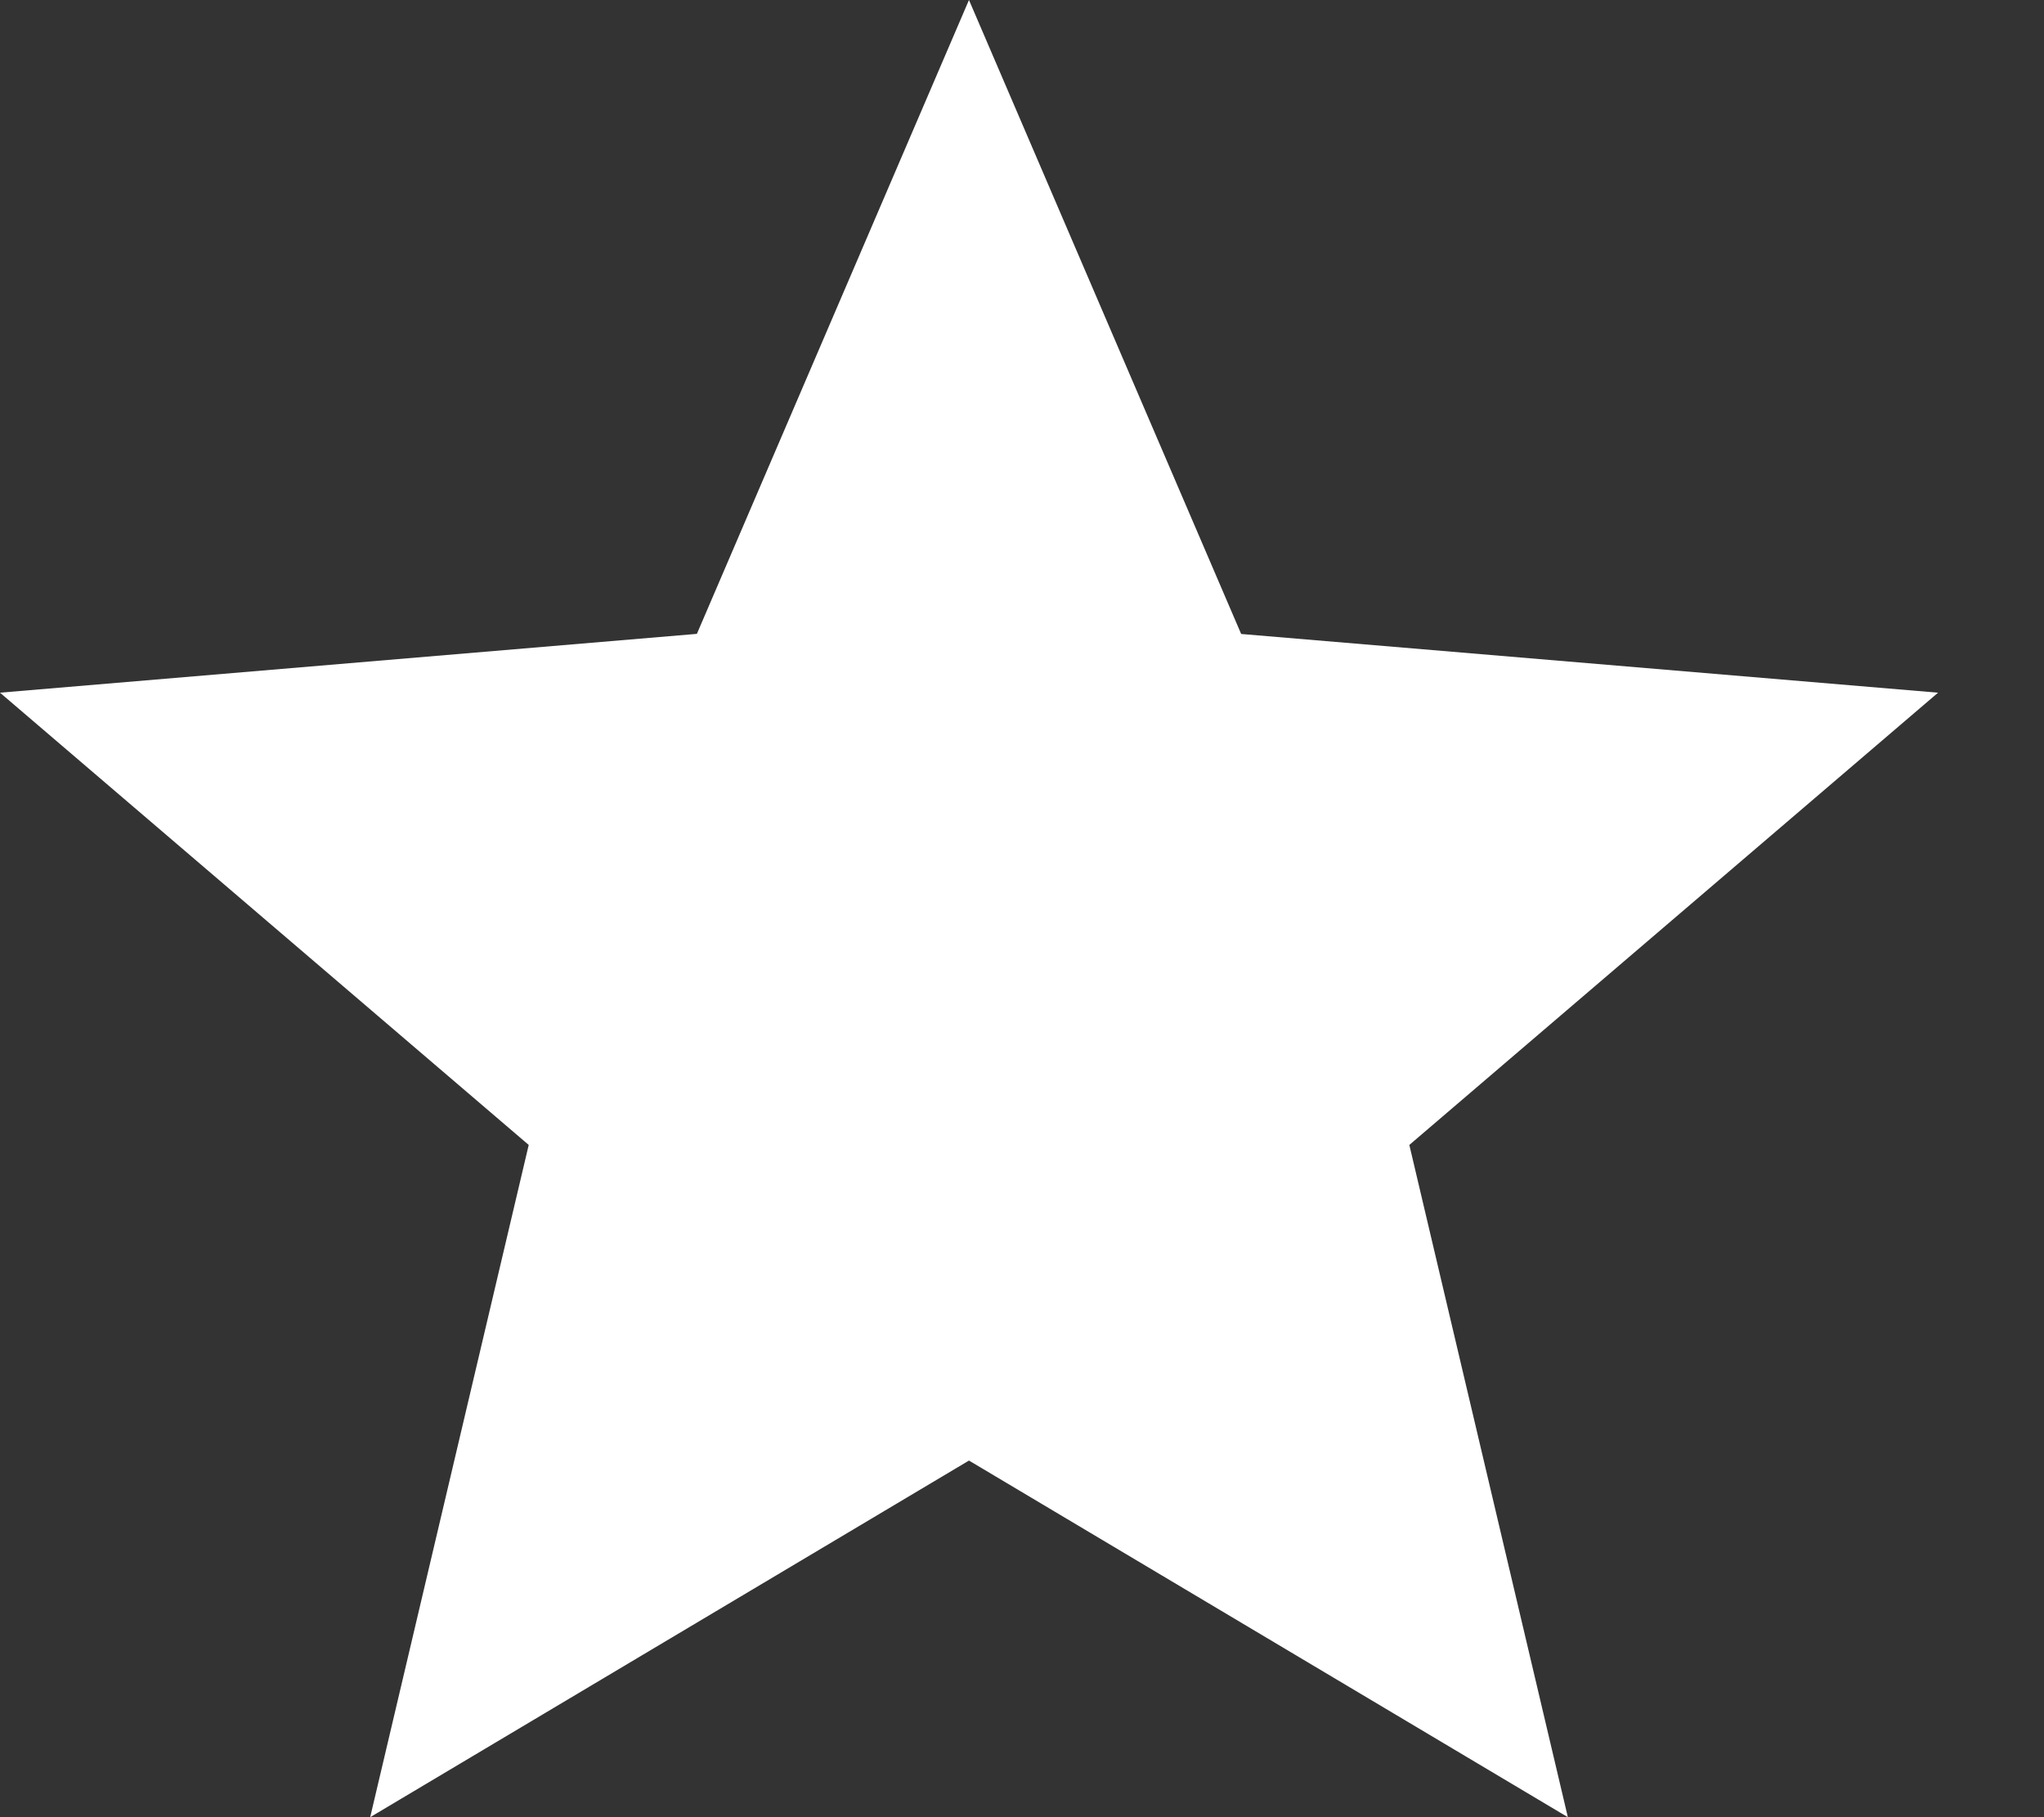
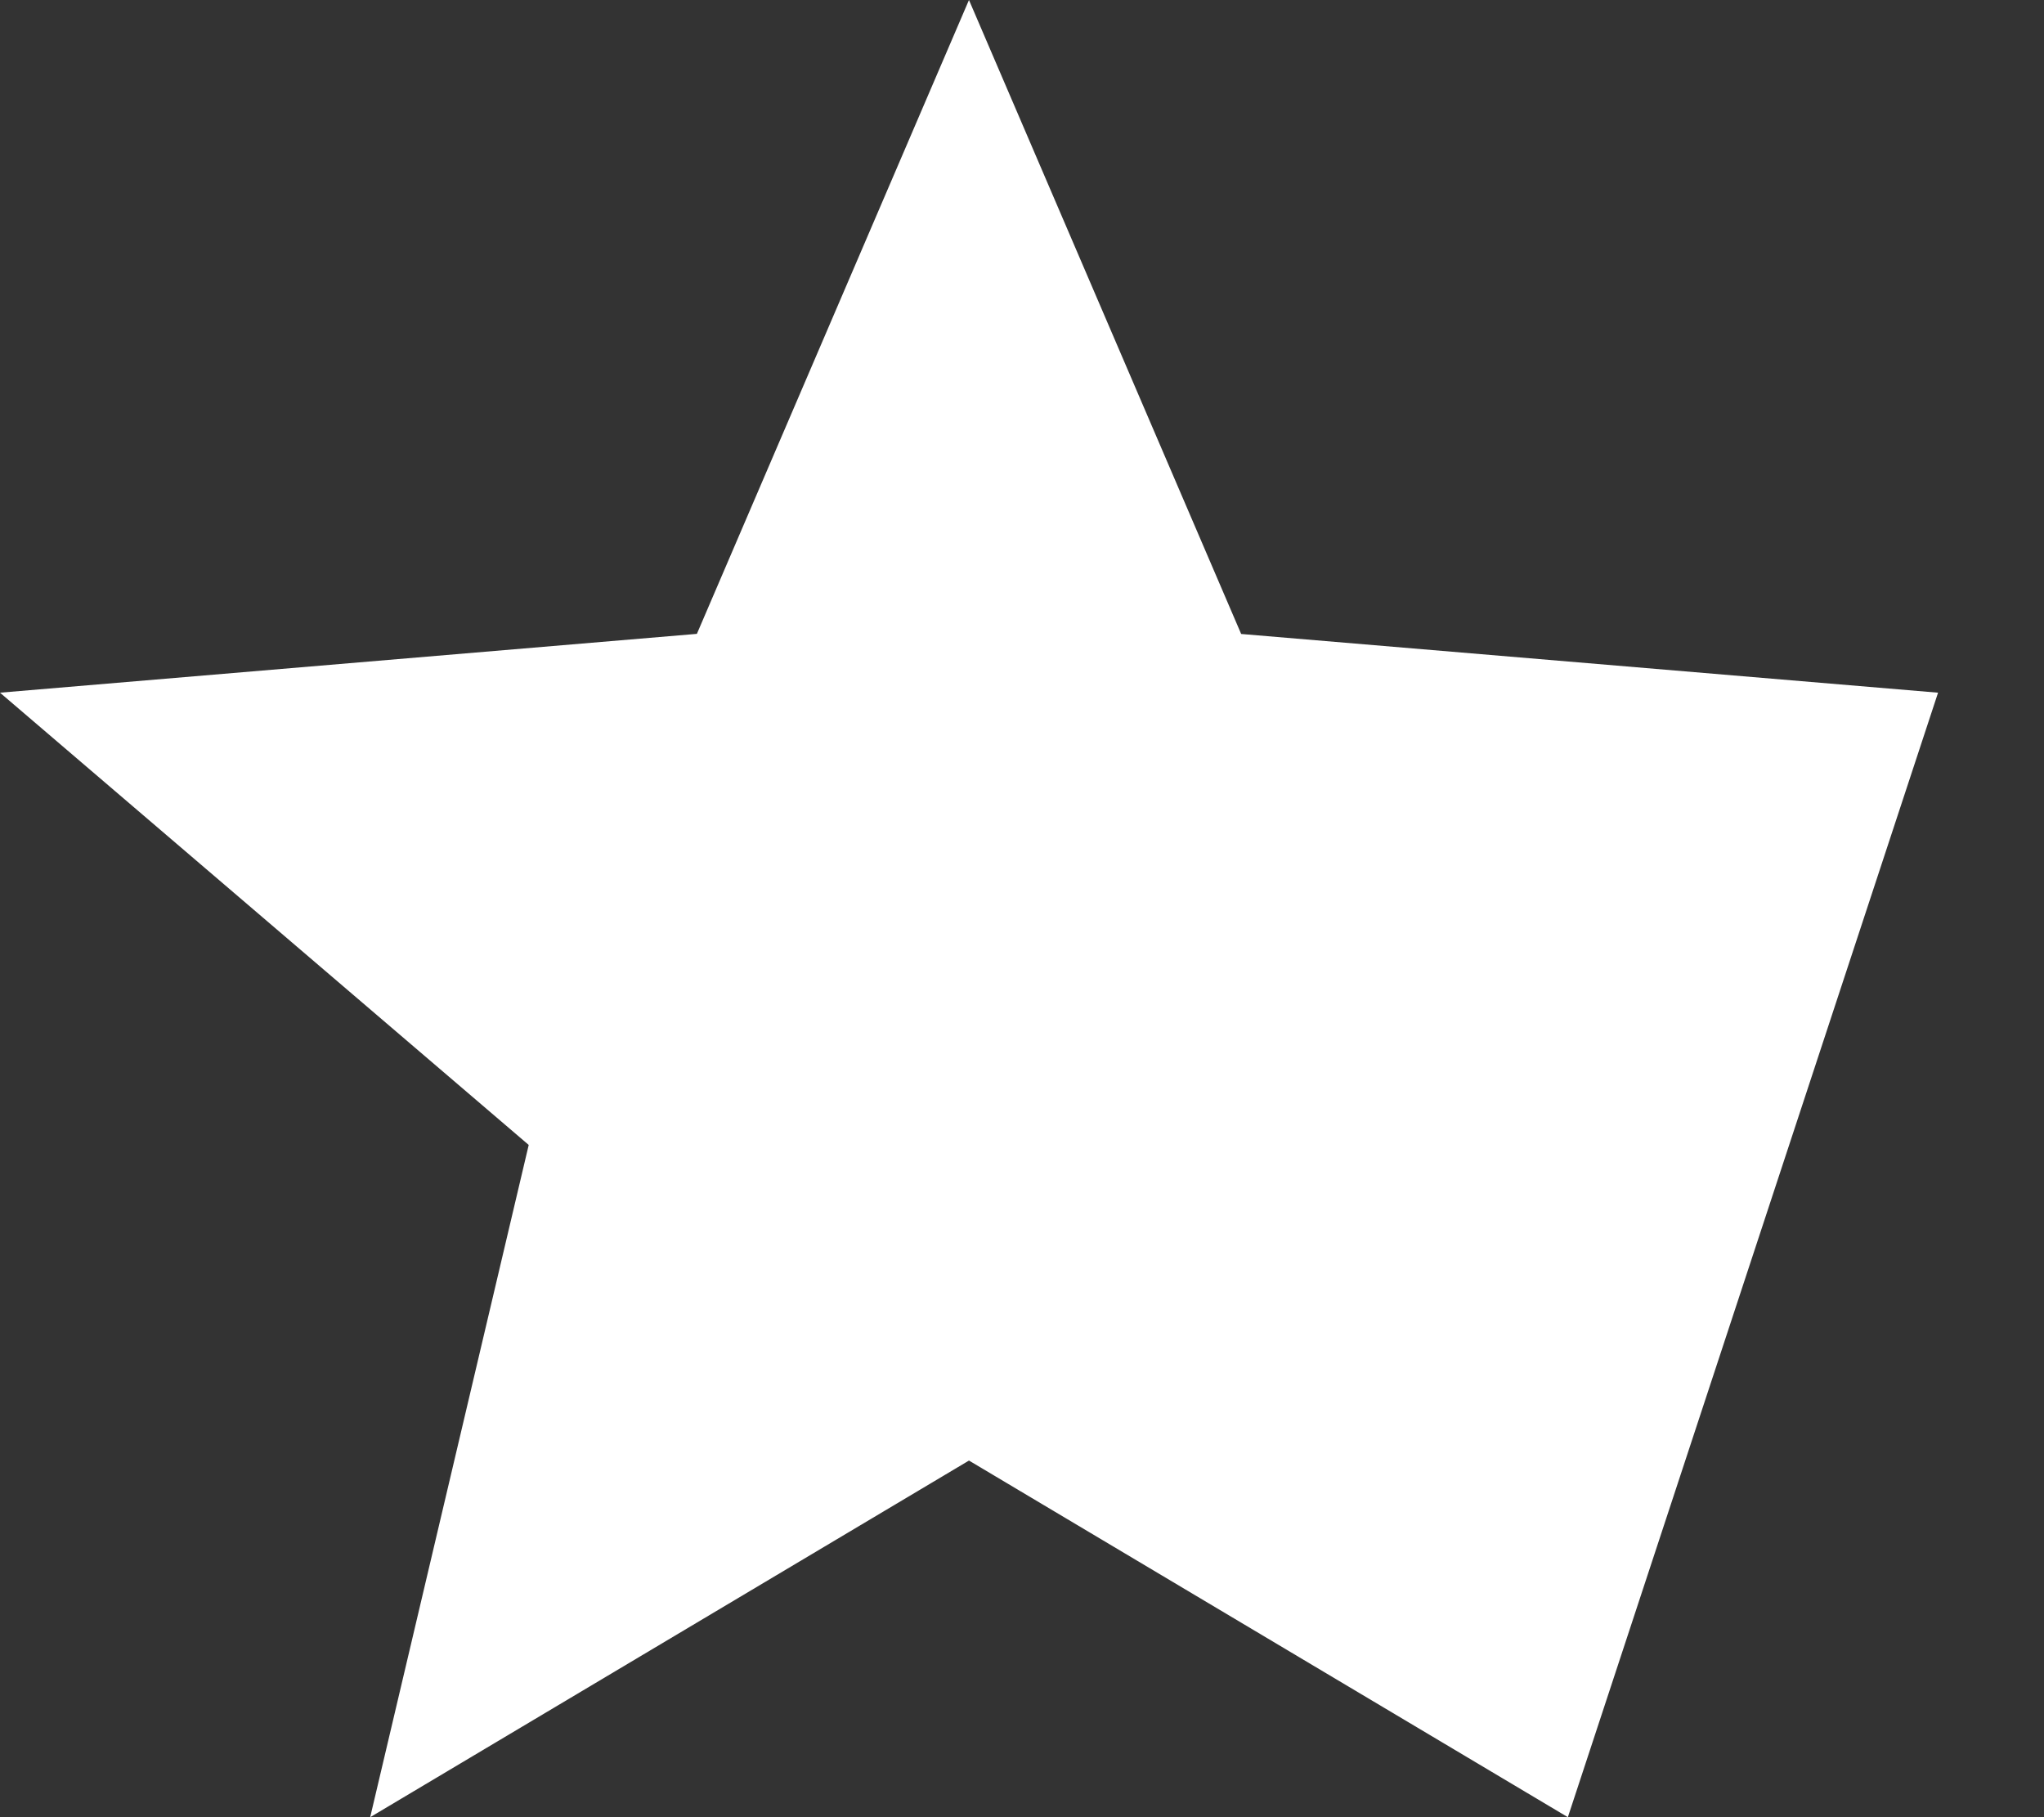
<svg xmlns="http://www.w3.org/2000/svg" width="18" height="16" viewBox="0 0 18 16" fill="none">
  <rect x="0" y="0" width="18" height="16" fill="#333333" stroke="none" />
-   <path d="M13.807 16L12.411 10.081L17.067 6.099L10.93 5.582L8.533 0L6.137 5.581L0 6.099L4.656 10.081L3.26 16L8.533 12.86L13.807 16Z" fill="white" />
+   <path d="M13.807 16L17.067 6.099L10.93 5.582L8.533 0L6.137 5.581L0 6.099L4.656 10.081L3.26 16L8.533 12.86L13.807 16Z" fill="white" />
</svg>